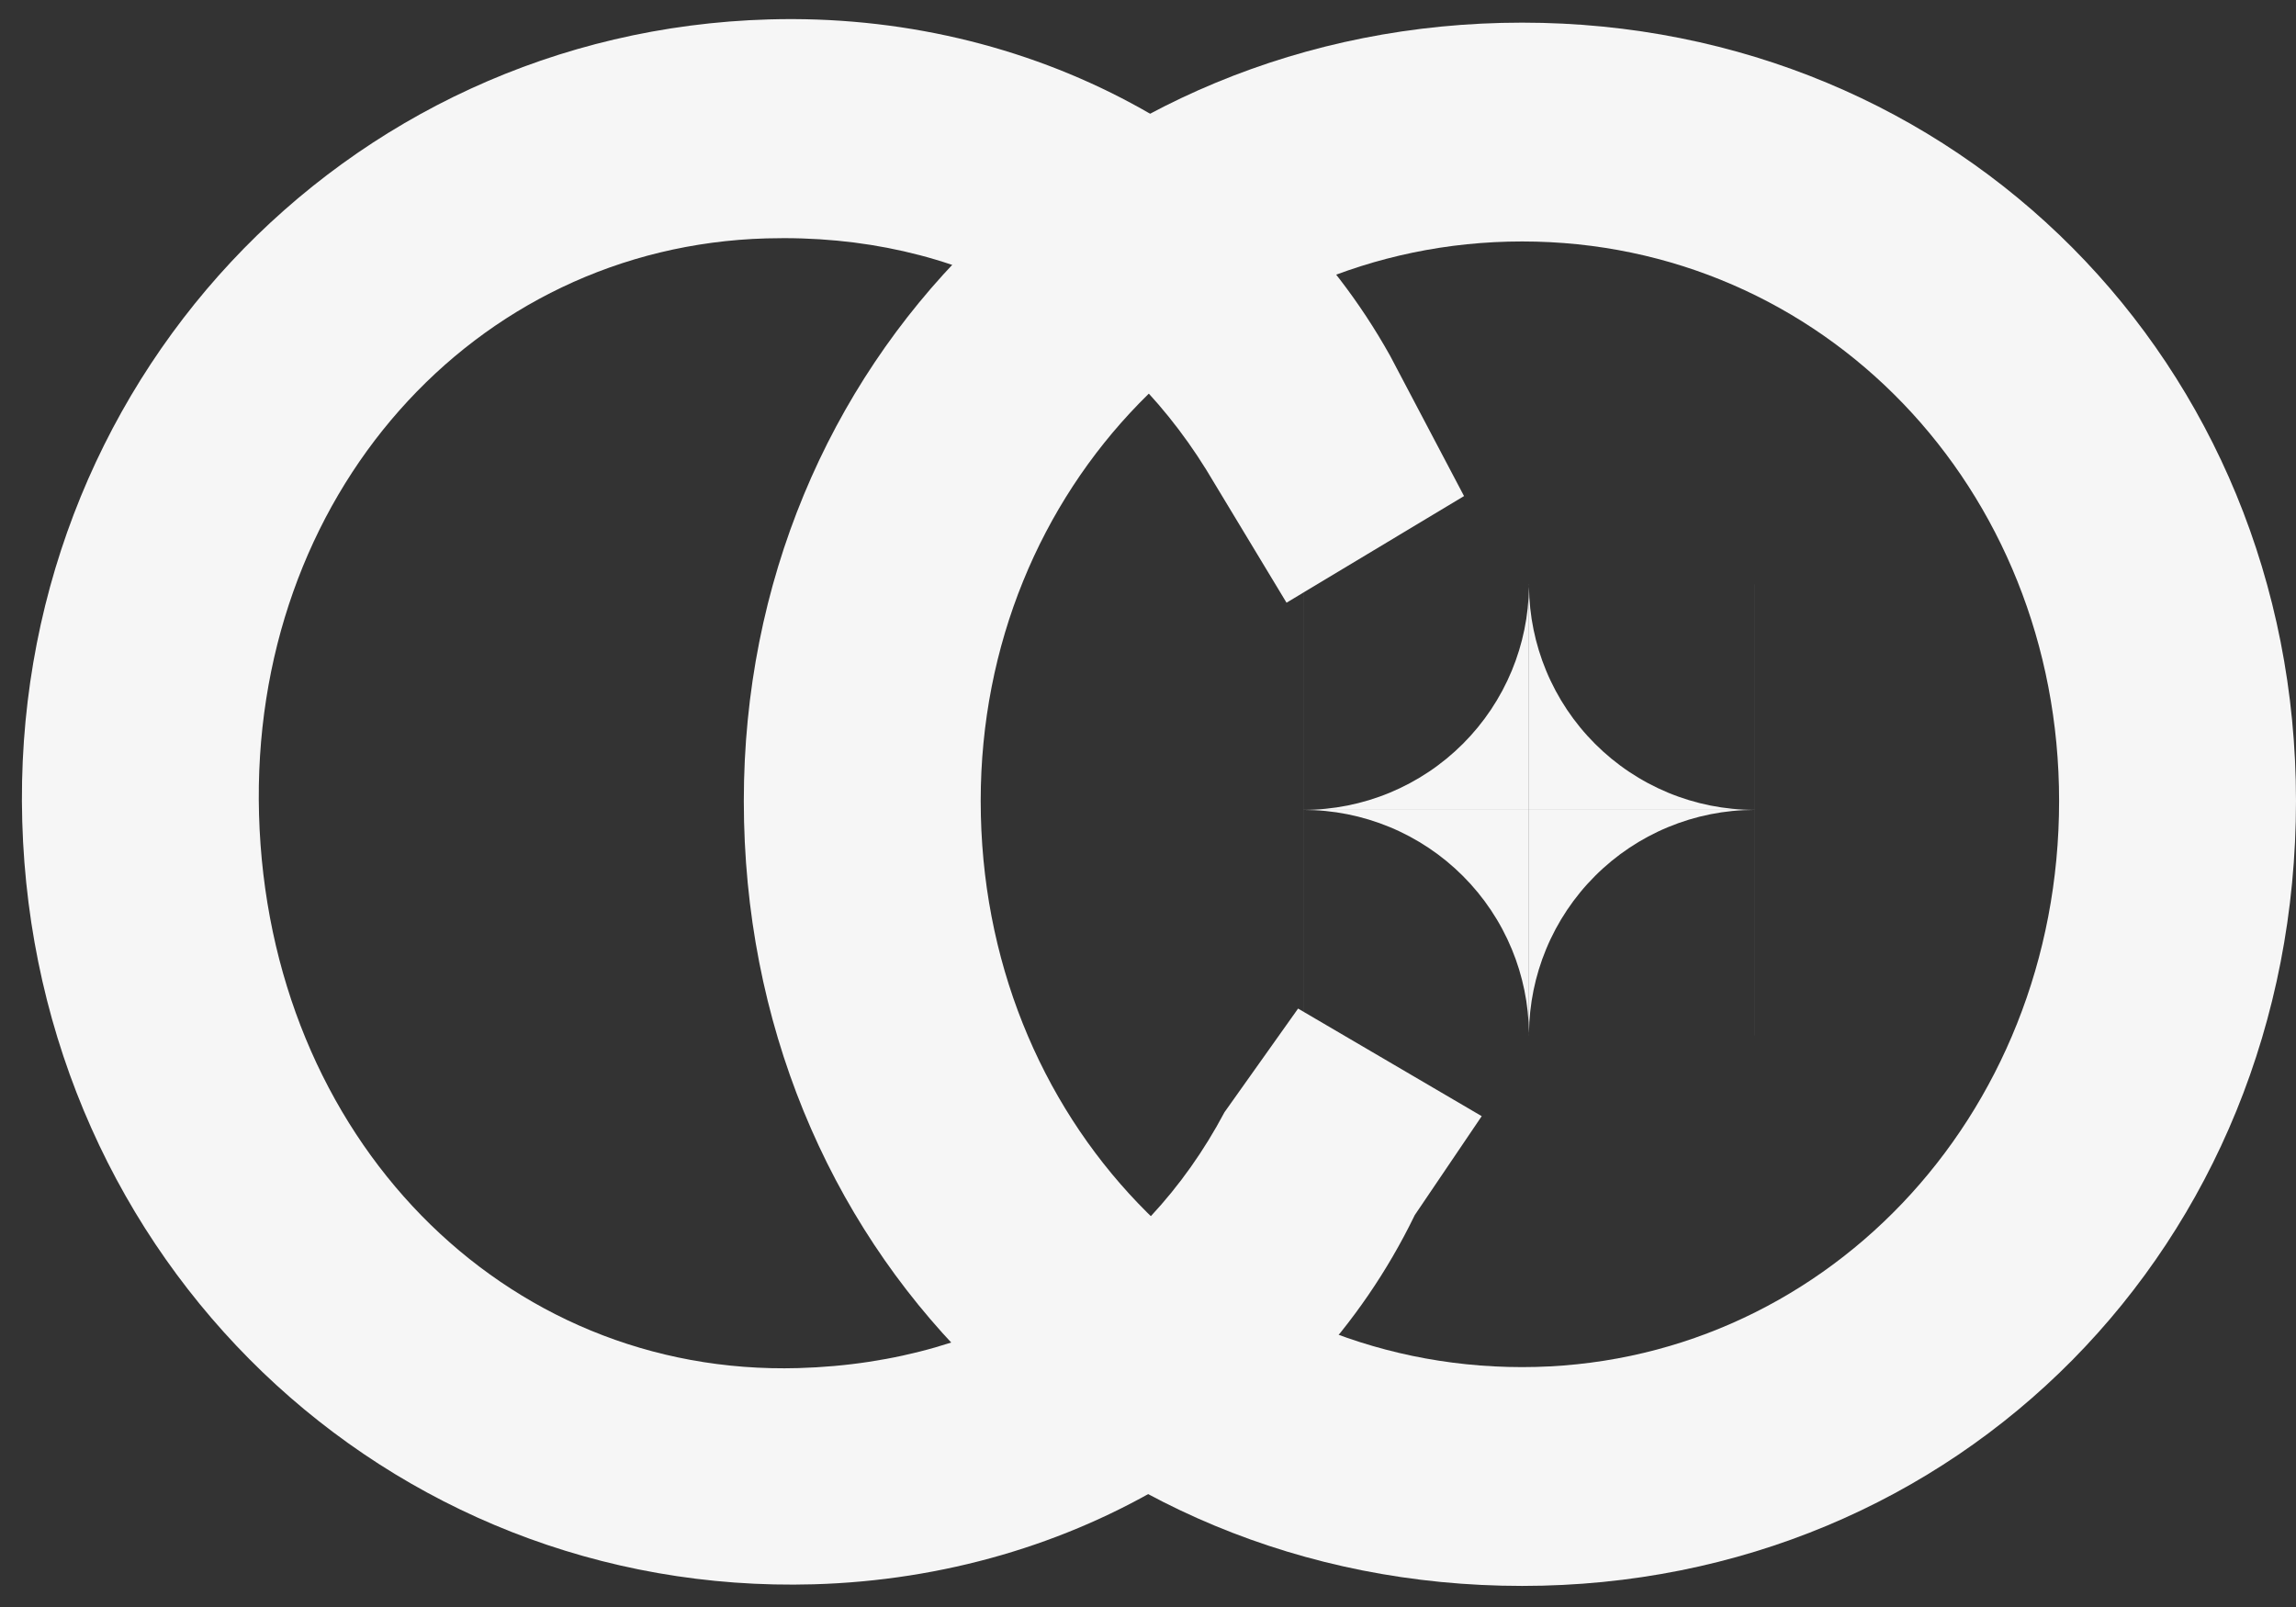
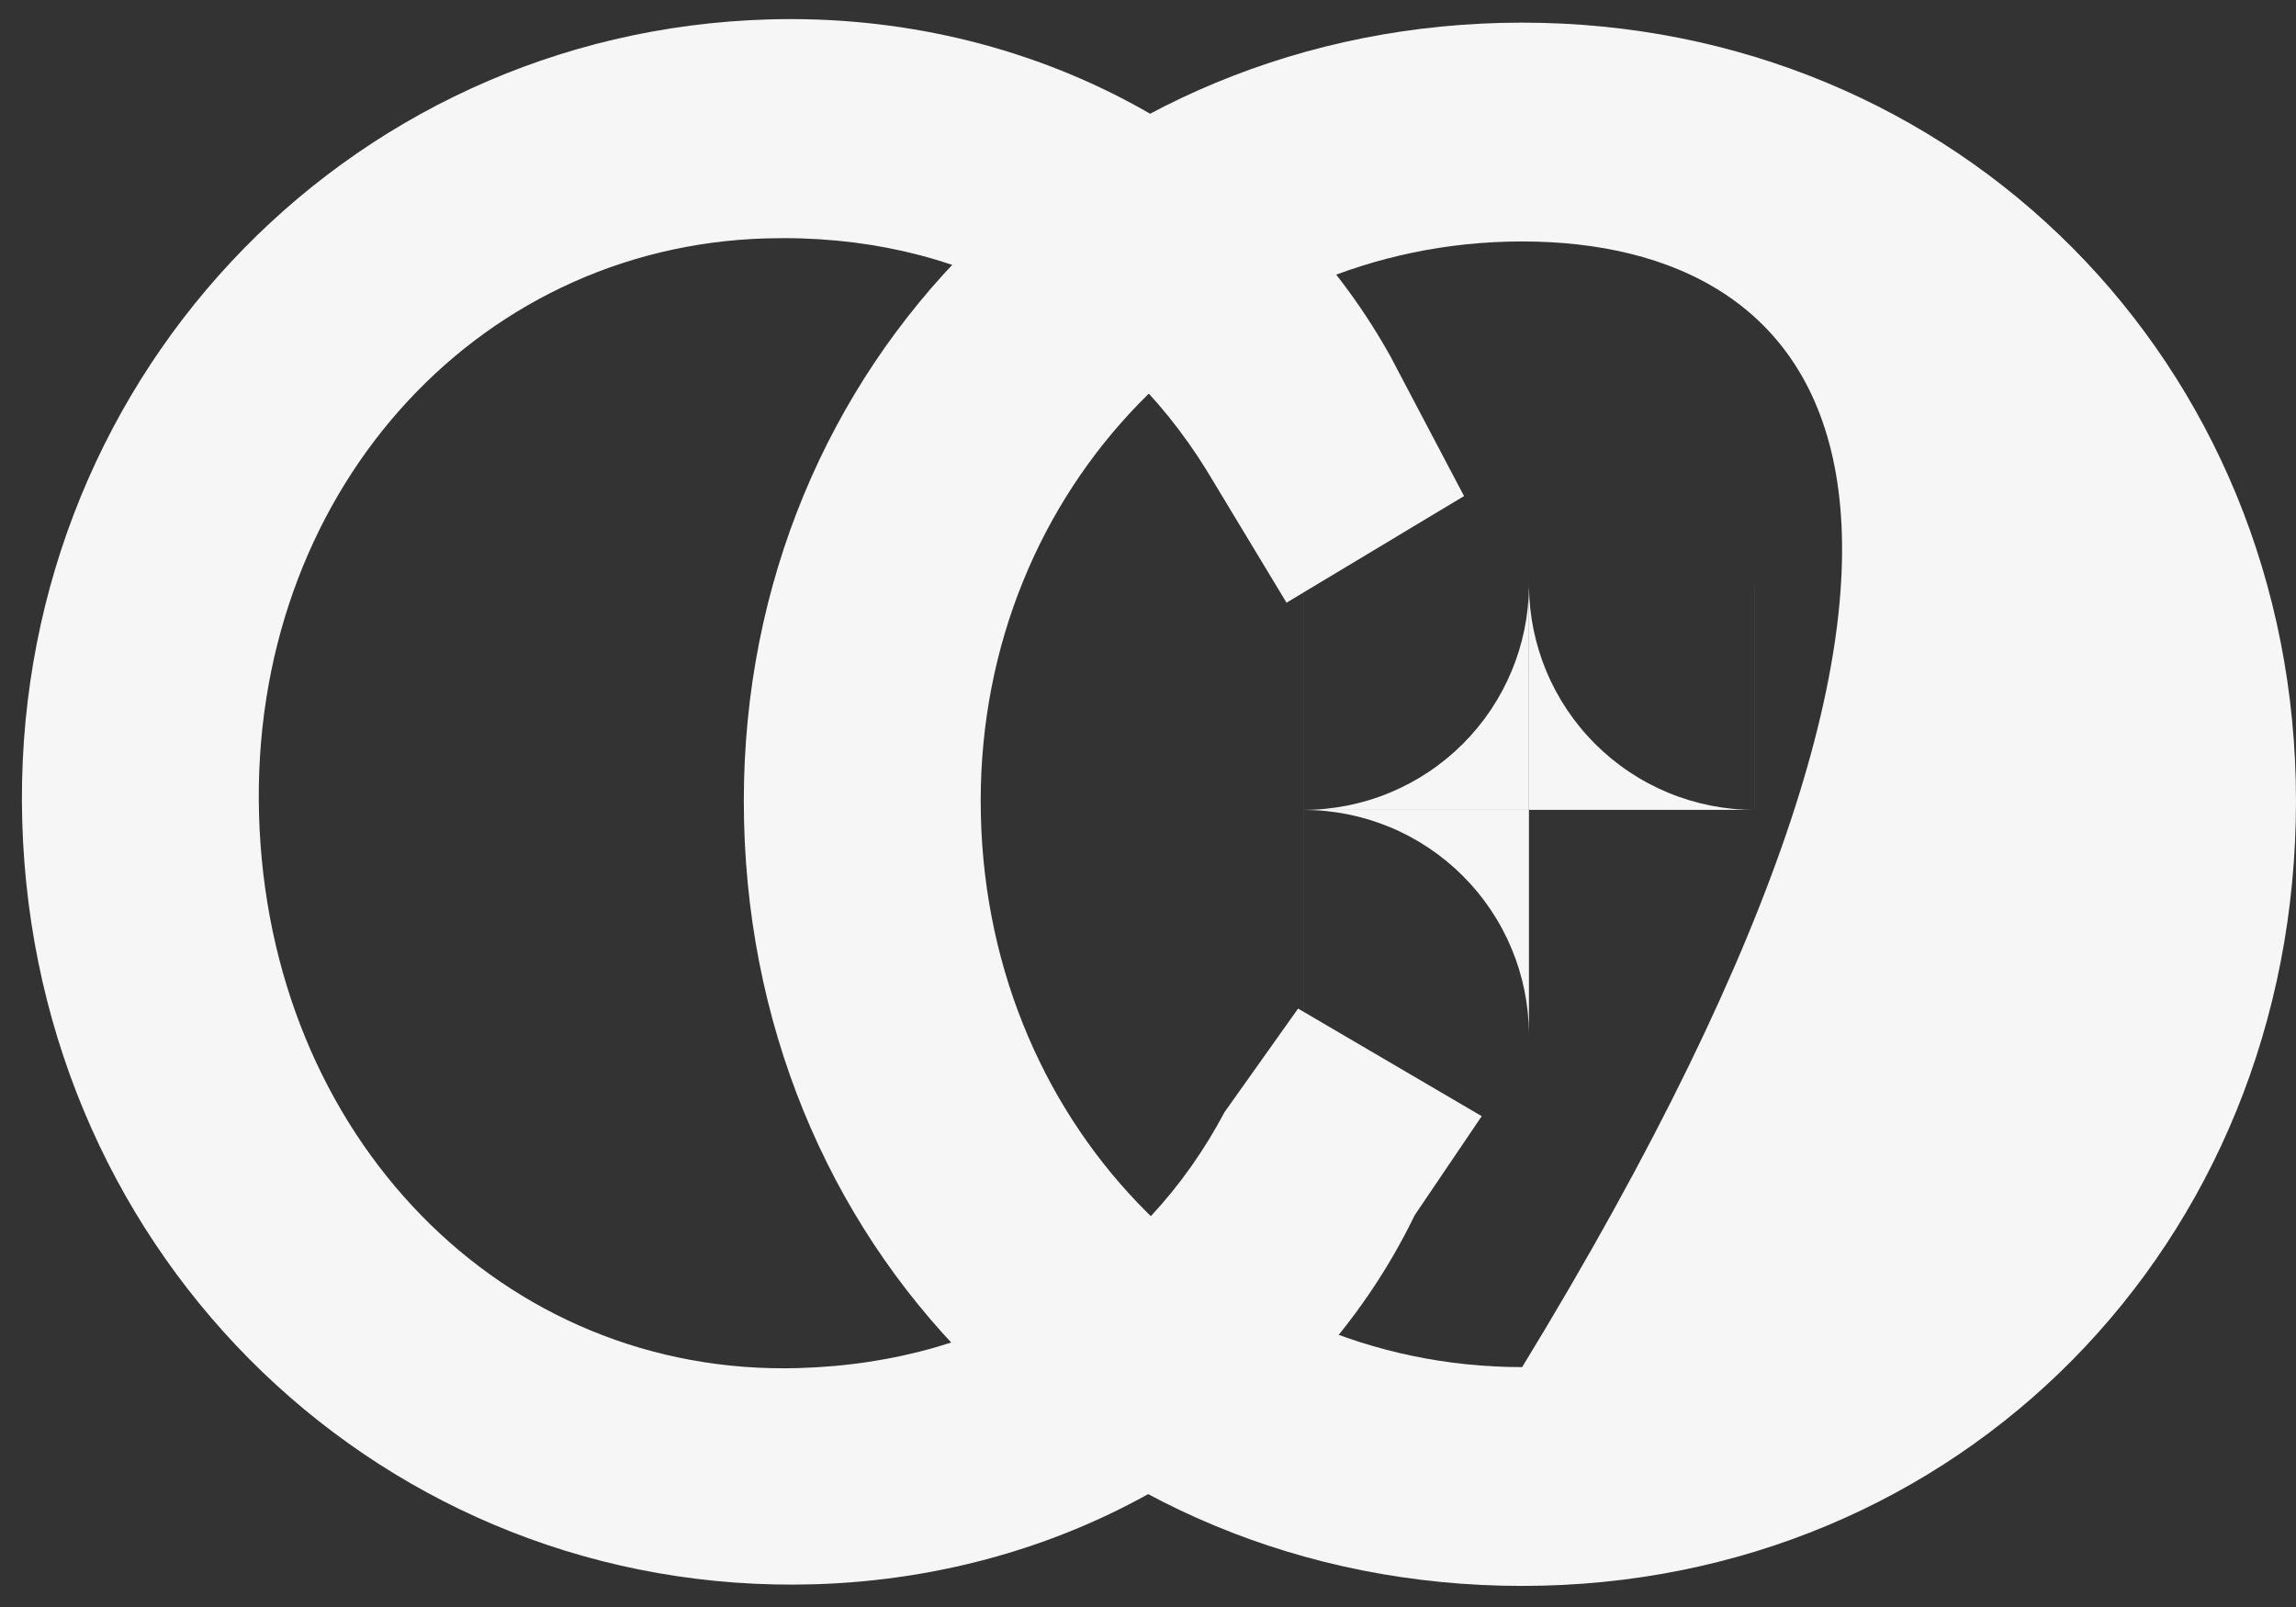
<svg xmlns="http://www.w3.org/2000/svg" fill="none" viewBox="0 0 300 210" height="210" width="300">
  <rect x="0" y="0" width="300" height="210" fill="#333333" stroke="none" />
-   <path fill="#F6F6F6" d="M198.888 207.245C141.405 207.245 97.188 162.732 97.188 104.66C97.188 47.472 141.7 2.959 198.888 2.959C255.781 2.959 299.999 47.472 299.999 104.66C299.999 162.732 255.781 207.245 198.888 207.245ZM198.888 178.651C237.799 178.651 269.047 146.225 269.047 104.66C269.047 63.685 238.094 31.553 198.888 31.553C159.682 31.553 128.14 63.685 128.14 104.66C128.14 146.225 159.387 178.651 198.888 178.651Z" />
+   <path fill="#F6F6F6" d="M198.888 207.245C141.405 207.245 97.188 162.732 97.188 104.66C97.188 47.472 141.7 2.959 198.888 2.959C255.781 2.959 299.999 47.472 299.999 104.66C299.999 162.732 255.781 207.245 198.888 207.245ZM198.888 178.651C269.047 63.685 238.094 31.553 198.888 31.553C159.682 31.553 128.14 63.685 128.14 104.66C128.14 146.225 159.387 178.651 198.888 178.651Z" />
  <path fill="#F6F6F6" d="M106.31 207.033C50.619 208.621 4.545 164.814 2.907 107.355C1.285 50.484 44.789 4.124 100.481 2.536C134.367 1.57 165.802 18.073 181.653 46.522L191.294 64.826L168.099 78.758L157.599 61.363C145.545 41.948 125.458 30.43 100.117 31.152C61.81 32.244 32.662 64.925 33.846 106.473C35.048 148.61 65.724 179.88 104.325 178.779C129.666 178.057 149.359 165.404 159.994 145.342L169.611 131.798L193.604 145.859L184.854 158.789C170.649 188.095 140.197 206.067 106.31 207.033Z" />
  <path fill="#F6F6F6" d="M199.775 76.356H199.779V76.679C199.778 76.571 199.775 76.464 199.775 76.356ZM199.779 105.835V76.679C199.82 80.44 200.578 84.16 202.019 87.638C203.5 91.214 205.672 94.464 208.409 97.201C211.146 99.938 214.396 102.109 217.973 103.591C221.549 105.072 225.383 105.835 229.254 105.835V76.356H229.258V105.835H199.779Z" />
-   <path fill="#F6F6F6" d="M199.775 135.314H199.779V134.992C199.778 135.099 199.775 135.207 199.775 135.314ZM199.779 105.836V134.992C199.82 131.231 200.578 127.51 202.019 124.033C203.5 120.457 205.672 117.207 208.409 114.47C211.146 111.732 214.396 109.56 217.973 108.079C221.549 106.598 225.383 105.836 229.254 105.836V135.314H229.258V105.836H199.779Z" />
  <path fill="#F6F6F6" d="M199.779 135.314H199.775V134.992C199.777 135.099 199.779 135.207 199.779 135.314ZM199.775 105.836V134.992C199.734 131.23 198.976 127.51 197.535 124.033C196.054 120.457 193.883 117.207 191.146 114.47C188.408 111.732 185.159 109.56 181.582 108.079C178.006 106.598 174.172 105.836 170.301 105.836V135.314H170.297V105.836H199.775Z" />
  <path fill="#F6F6F6" d="M199.779 76.356H199.775V76.679C199.777 76.571 199.779 76.464 199.779 76.356ZM199.775 105.835V76.679C199.734 80.44 198.976 84.16 197.535 87.638C196.054 91.214 193.883 94.464 191.146 97.201C188.408 99.938 185.158 102.109 181.582 103.591C178.006 105.072 174.172 105.835 170.301 105.835V76.356H170.297V105.835H199.775Z" />
</svg>